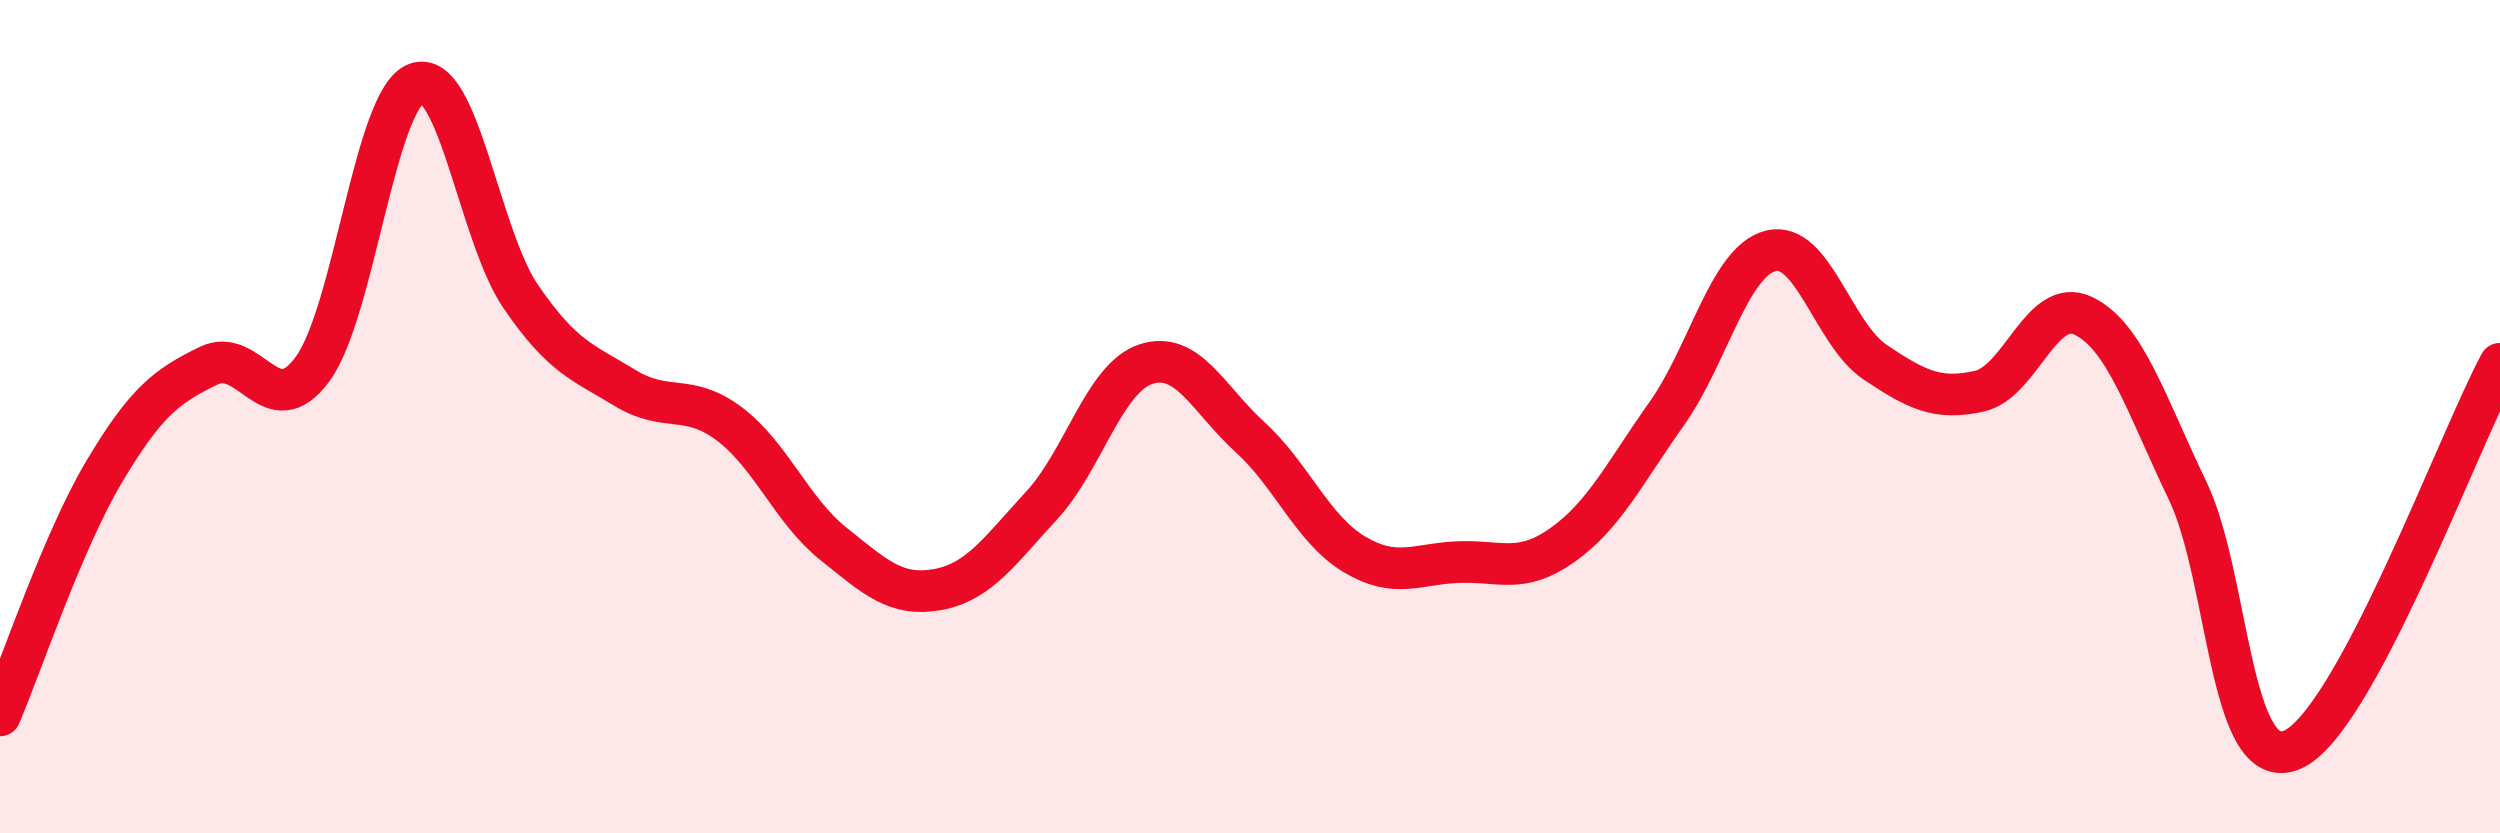
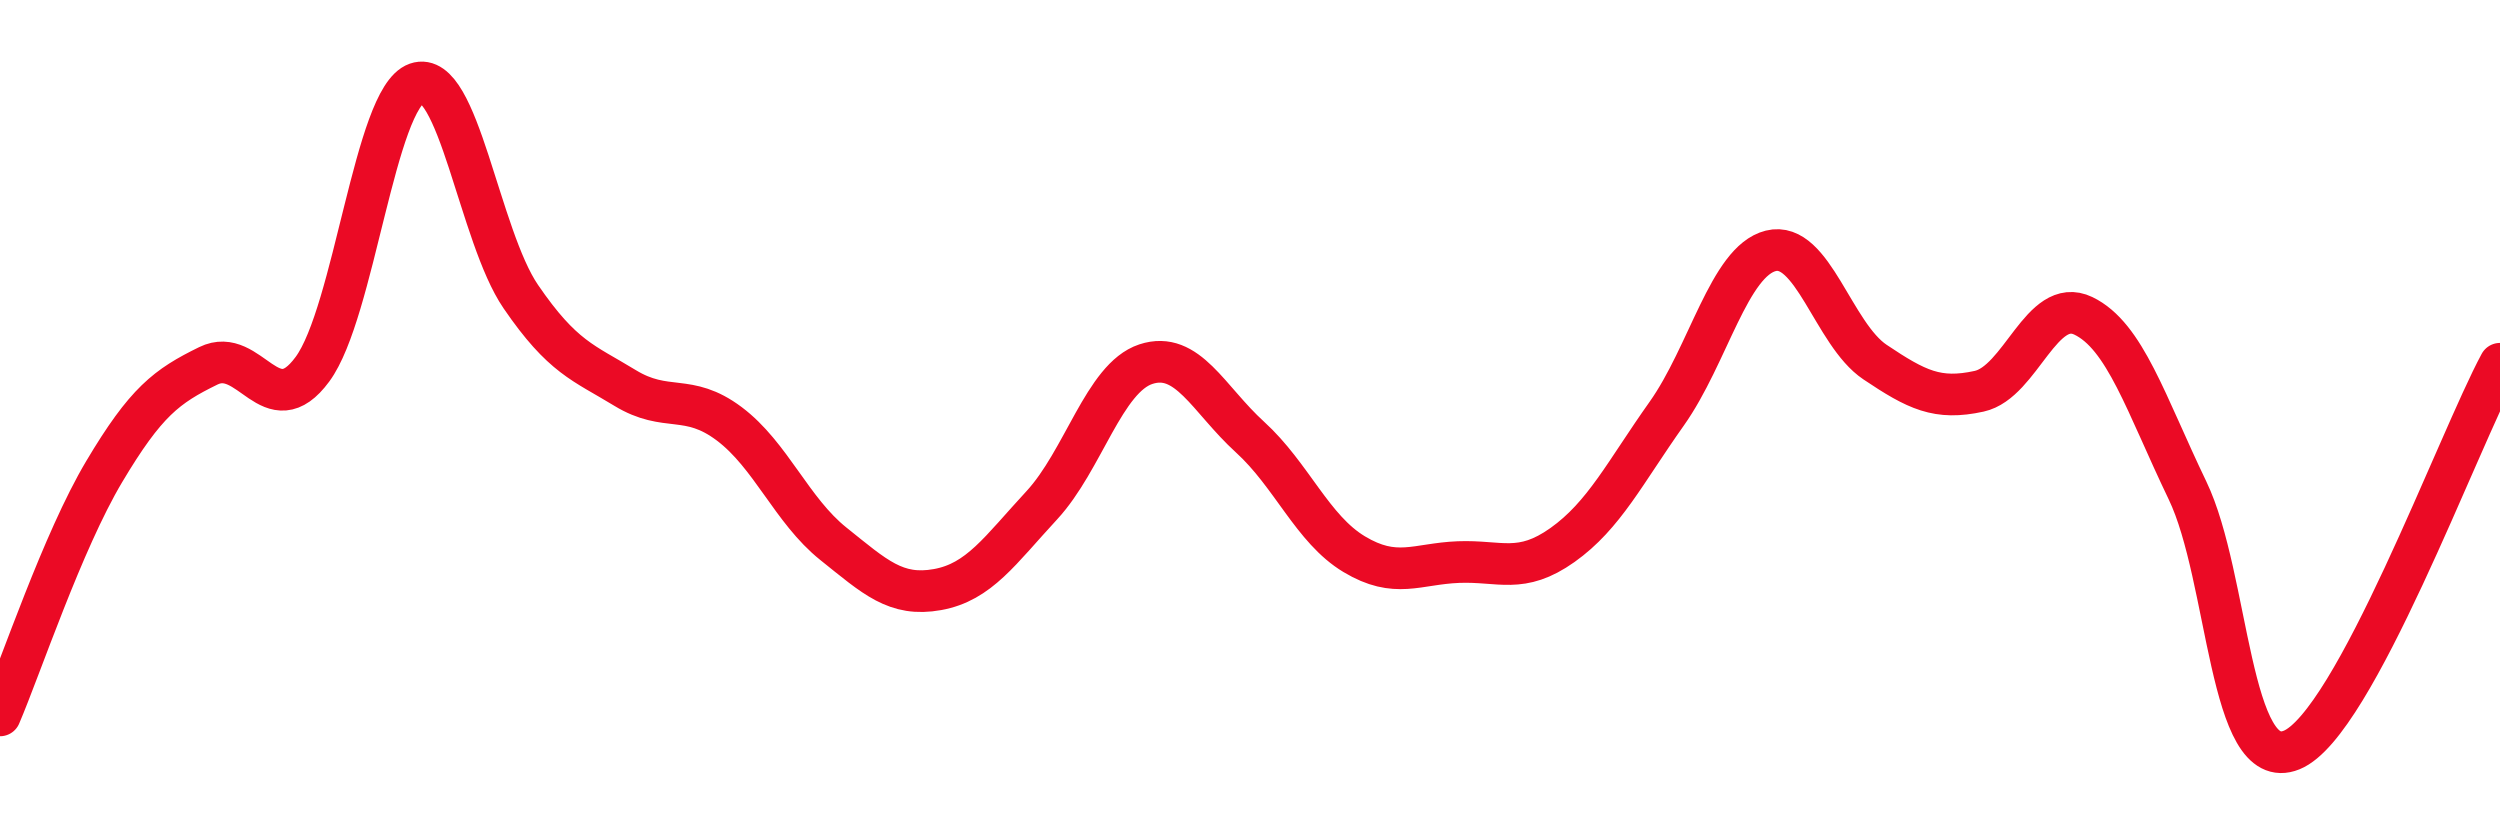
<svg xmlns="http://www.w3.org/2000/svg" width="60" height="20" viewBox="0 0 60 20">
-   <path d="M 0,17.17 C 0.5,16 1.5,13 2.5,11.32 C 3.5,9.64 4,9.27 5,8.78 C 6,8.29 6.5,10.22 7.5,8.86 C 8.5,7.5 9,2.35 10,2 C 11,1.65 11.5,5.66 12.5,7.12 C 13.5,8.58 14,8.7 15,9.31 C 16,9.92 16.5,9.42 17.5,10.17 C 18.5,10.92 19,12.25 20,13.05 C 21,13.85 21.5,14.33 22.5,14.15 C 23.5,13.97 24,13.21 25,12.13 C 26,11.05 26.5,9.07 27.5,8.74 C 28.5,8.41 29,9.58 30,10.49 C 31,11.4 31.5,12.7 32.5,13.3 C 33.5,13.9 34,13.53 35,13.49 C 36,13.45 36.5,13.79 37.5,13.08 C 38.5,12.37 39,11.34 40,9.93 C 41,8.52 41.5,6.27 42.5,6.02 C 43.5,5.77 44,8.02 45,8.69 C 46,9.36 46.5,9.61 47.5,9.39 C 48.5,9.17 49,7.1 50,7.58 C 51,8.06 51.5,9.69 52.5,11.77 C 53.5,13.85 53.5,18.61 55,18 C 56.5,17.39 59,10.58 60,8.73L60 20L0 20Z" fill="#EB0A25" opacity="0.1" stroke-linecap="round" stroke-linejoin="round" />
  <path d="M 0,17.17 C 0.5,16 1.5,13 2.5,11.32 C 3.5,9.64 4,9.27 5,8.78 C 6,8.29 6.5,10.22 7.5,8.86 C 8.5,7.5 9,2.35 10,2 C 11,1.65 11.5,5.66 12.5,7.12 C 13.5,8.58 14,8.7 15,9.31 C 16,9.92 16.5,9.42 17.5,10.17 C 18.5,10.92 19,12.25 20,13.05 C 21,13.85 21.5,14.33 22.5,14.15 C 23.5,13.97 24,13.21 25,12.13 C 26,11.05 26.5,9.07 27.5,8.74 C 28.5,8.41 29,9.58 30,10.49 C 31,11.4 31.5,12.7 32.5,13.3 C 33.5,13.9 34,13.53 35,13.49 C 36,13.45 36.5,13.79 37.5,13.08 C 38.5,12.37 39,11.34 40,9.93 C 41,8.52 41.5,6.27 42.5,6.02 C 43.5,5.77 44,8.02 45,8.69 C 46,9.36 46.5,9.61 47.5,9.39 C 48.5,9.17 49,7.1 50,7.58 C 51,8.06 51.5,9.69 52.5,11.77 C 53.5,13.85 53.5,18.61 55,18 C 56.5,17.39 59,10.58 60,8.73" stroke="#EB0A25" stroke-width="1" fill="none" stroke-linecap="round" stroke-linejoin="round" />
</svg>